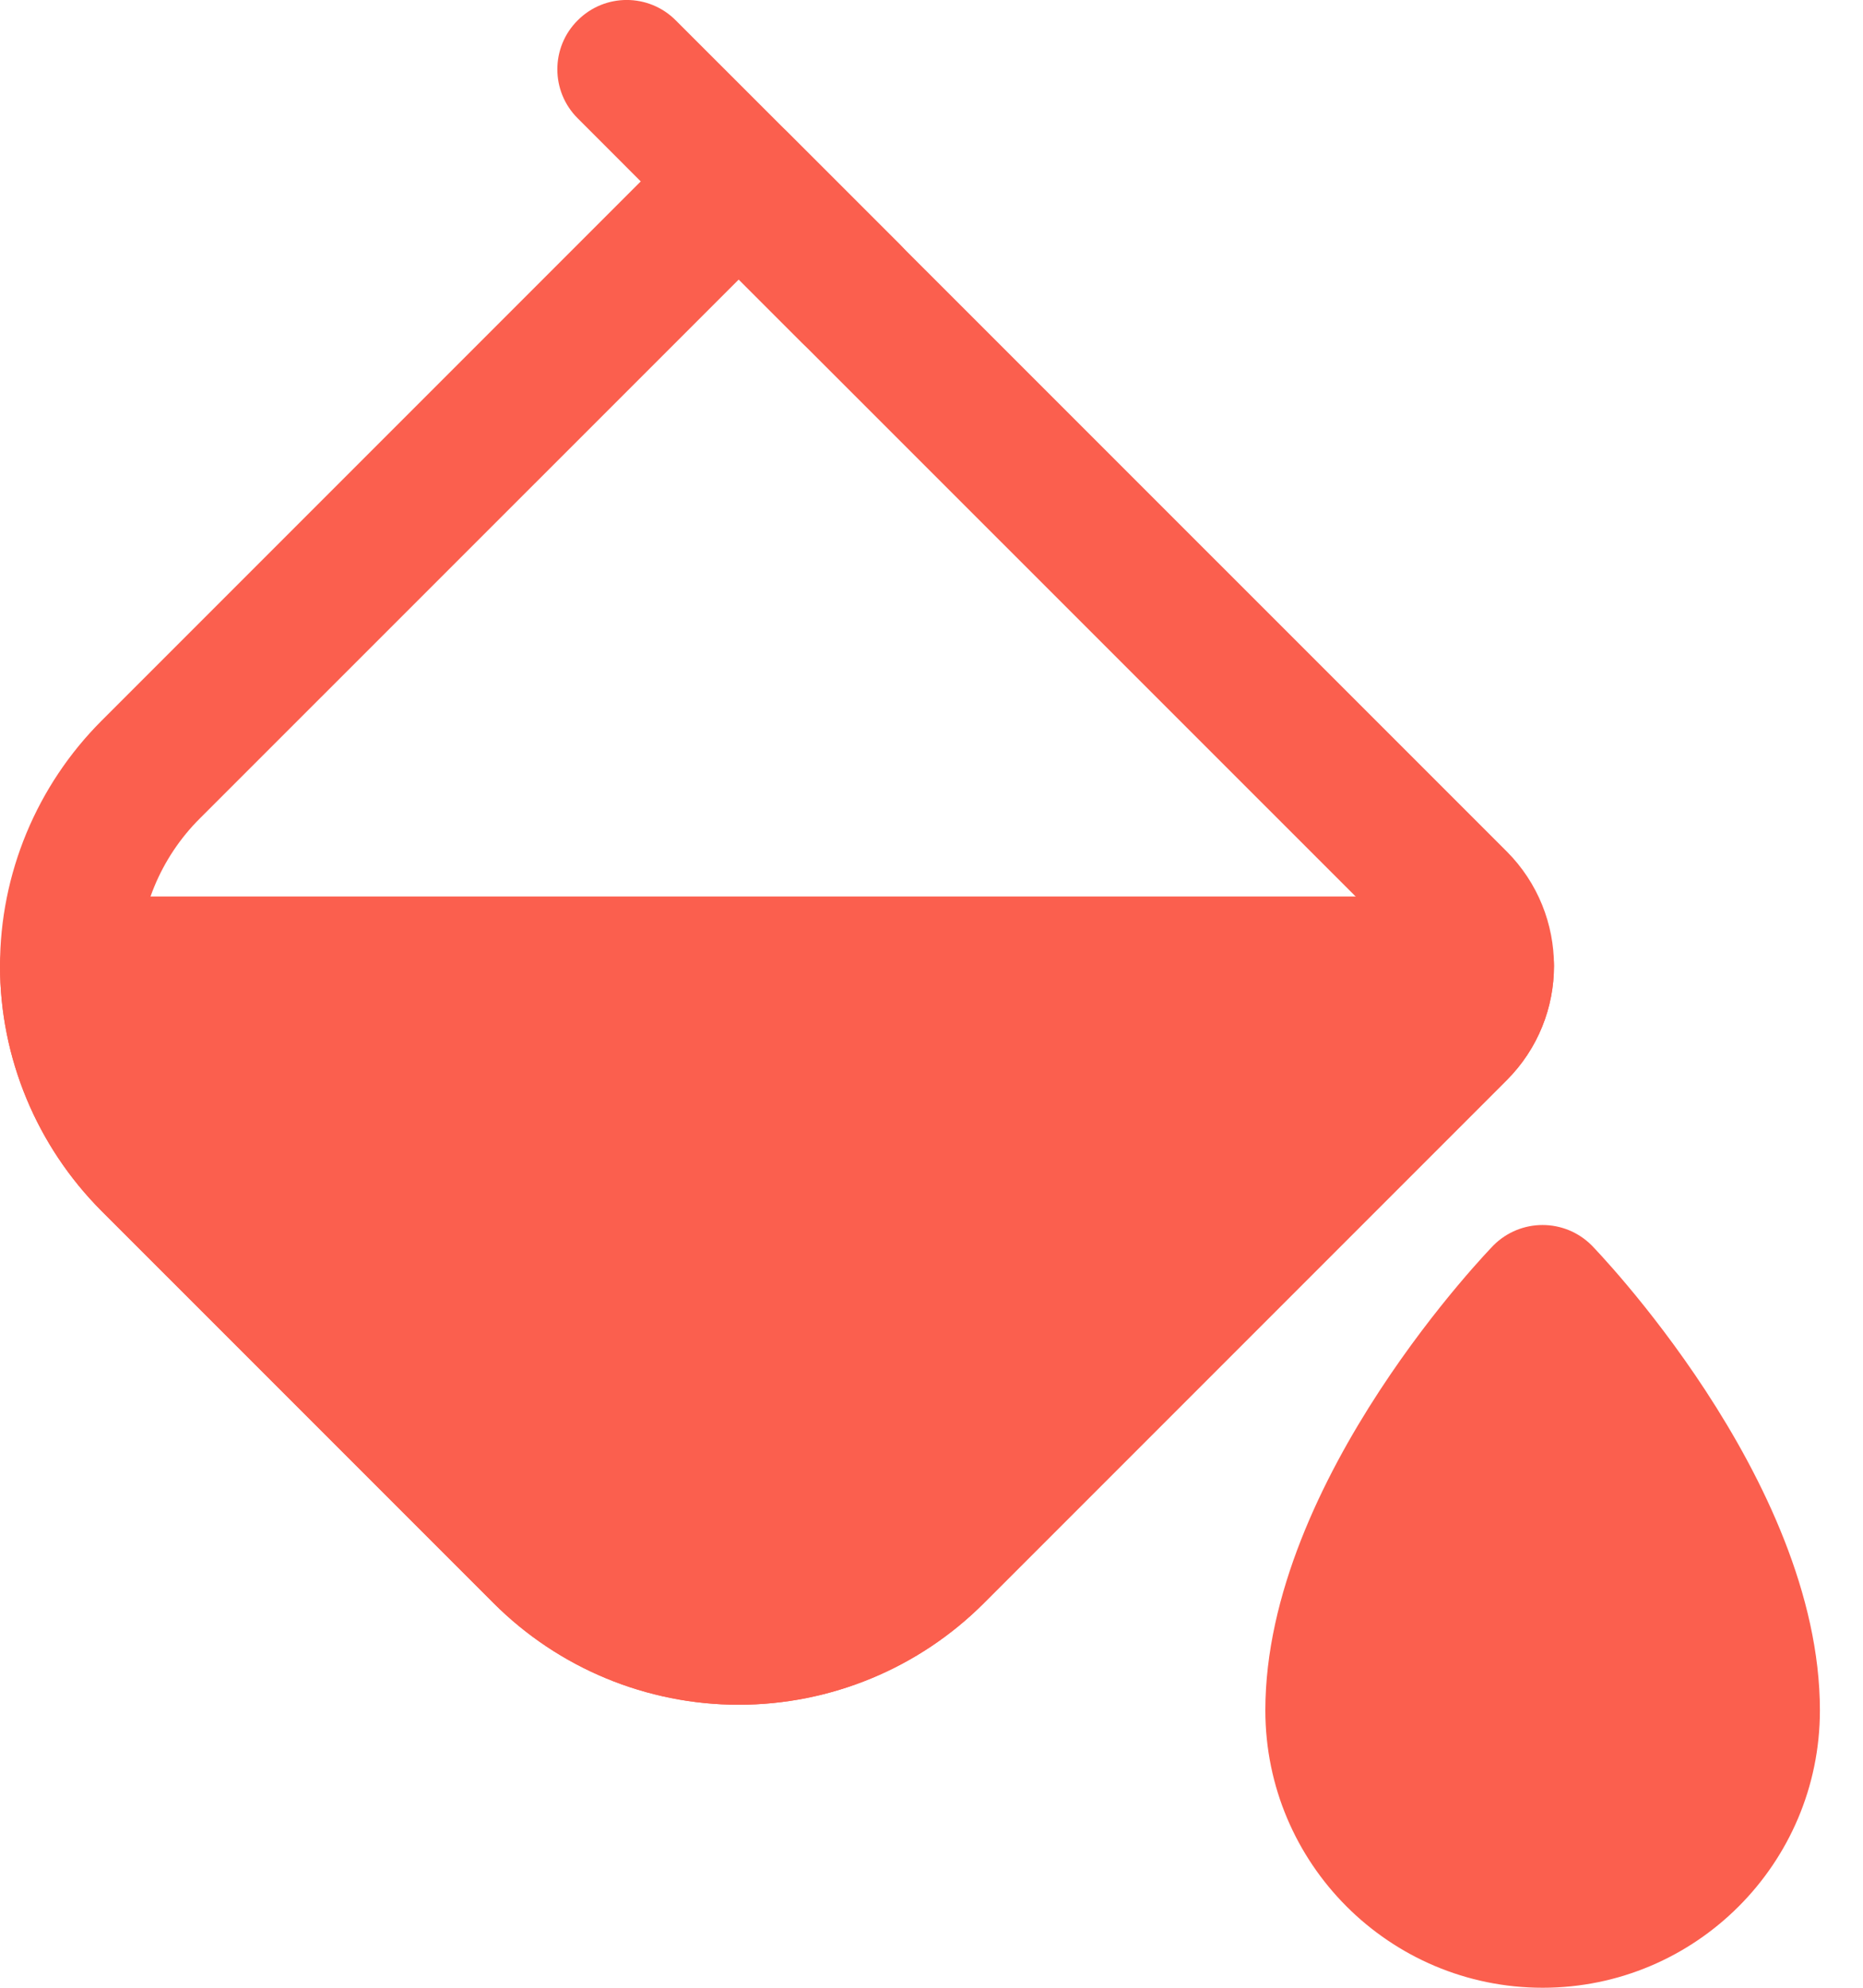
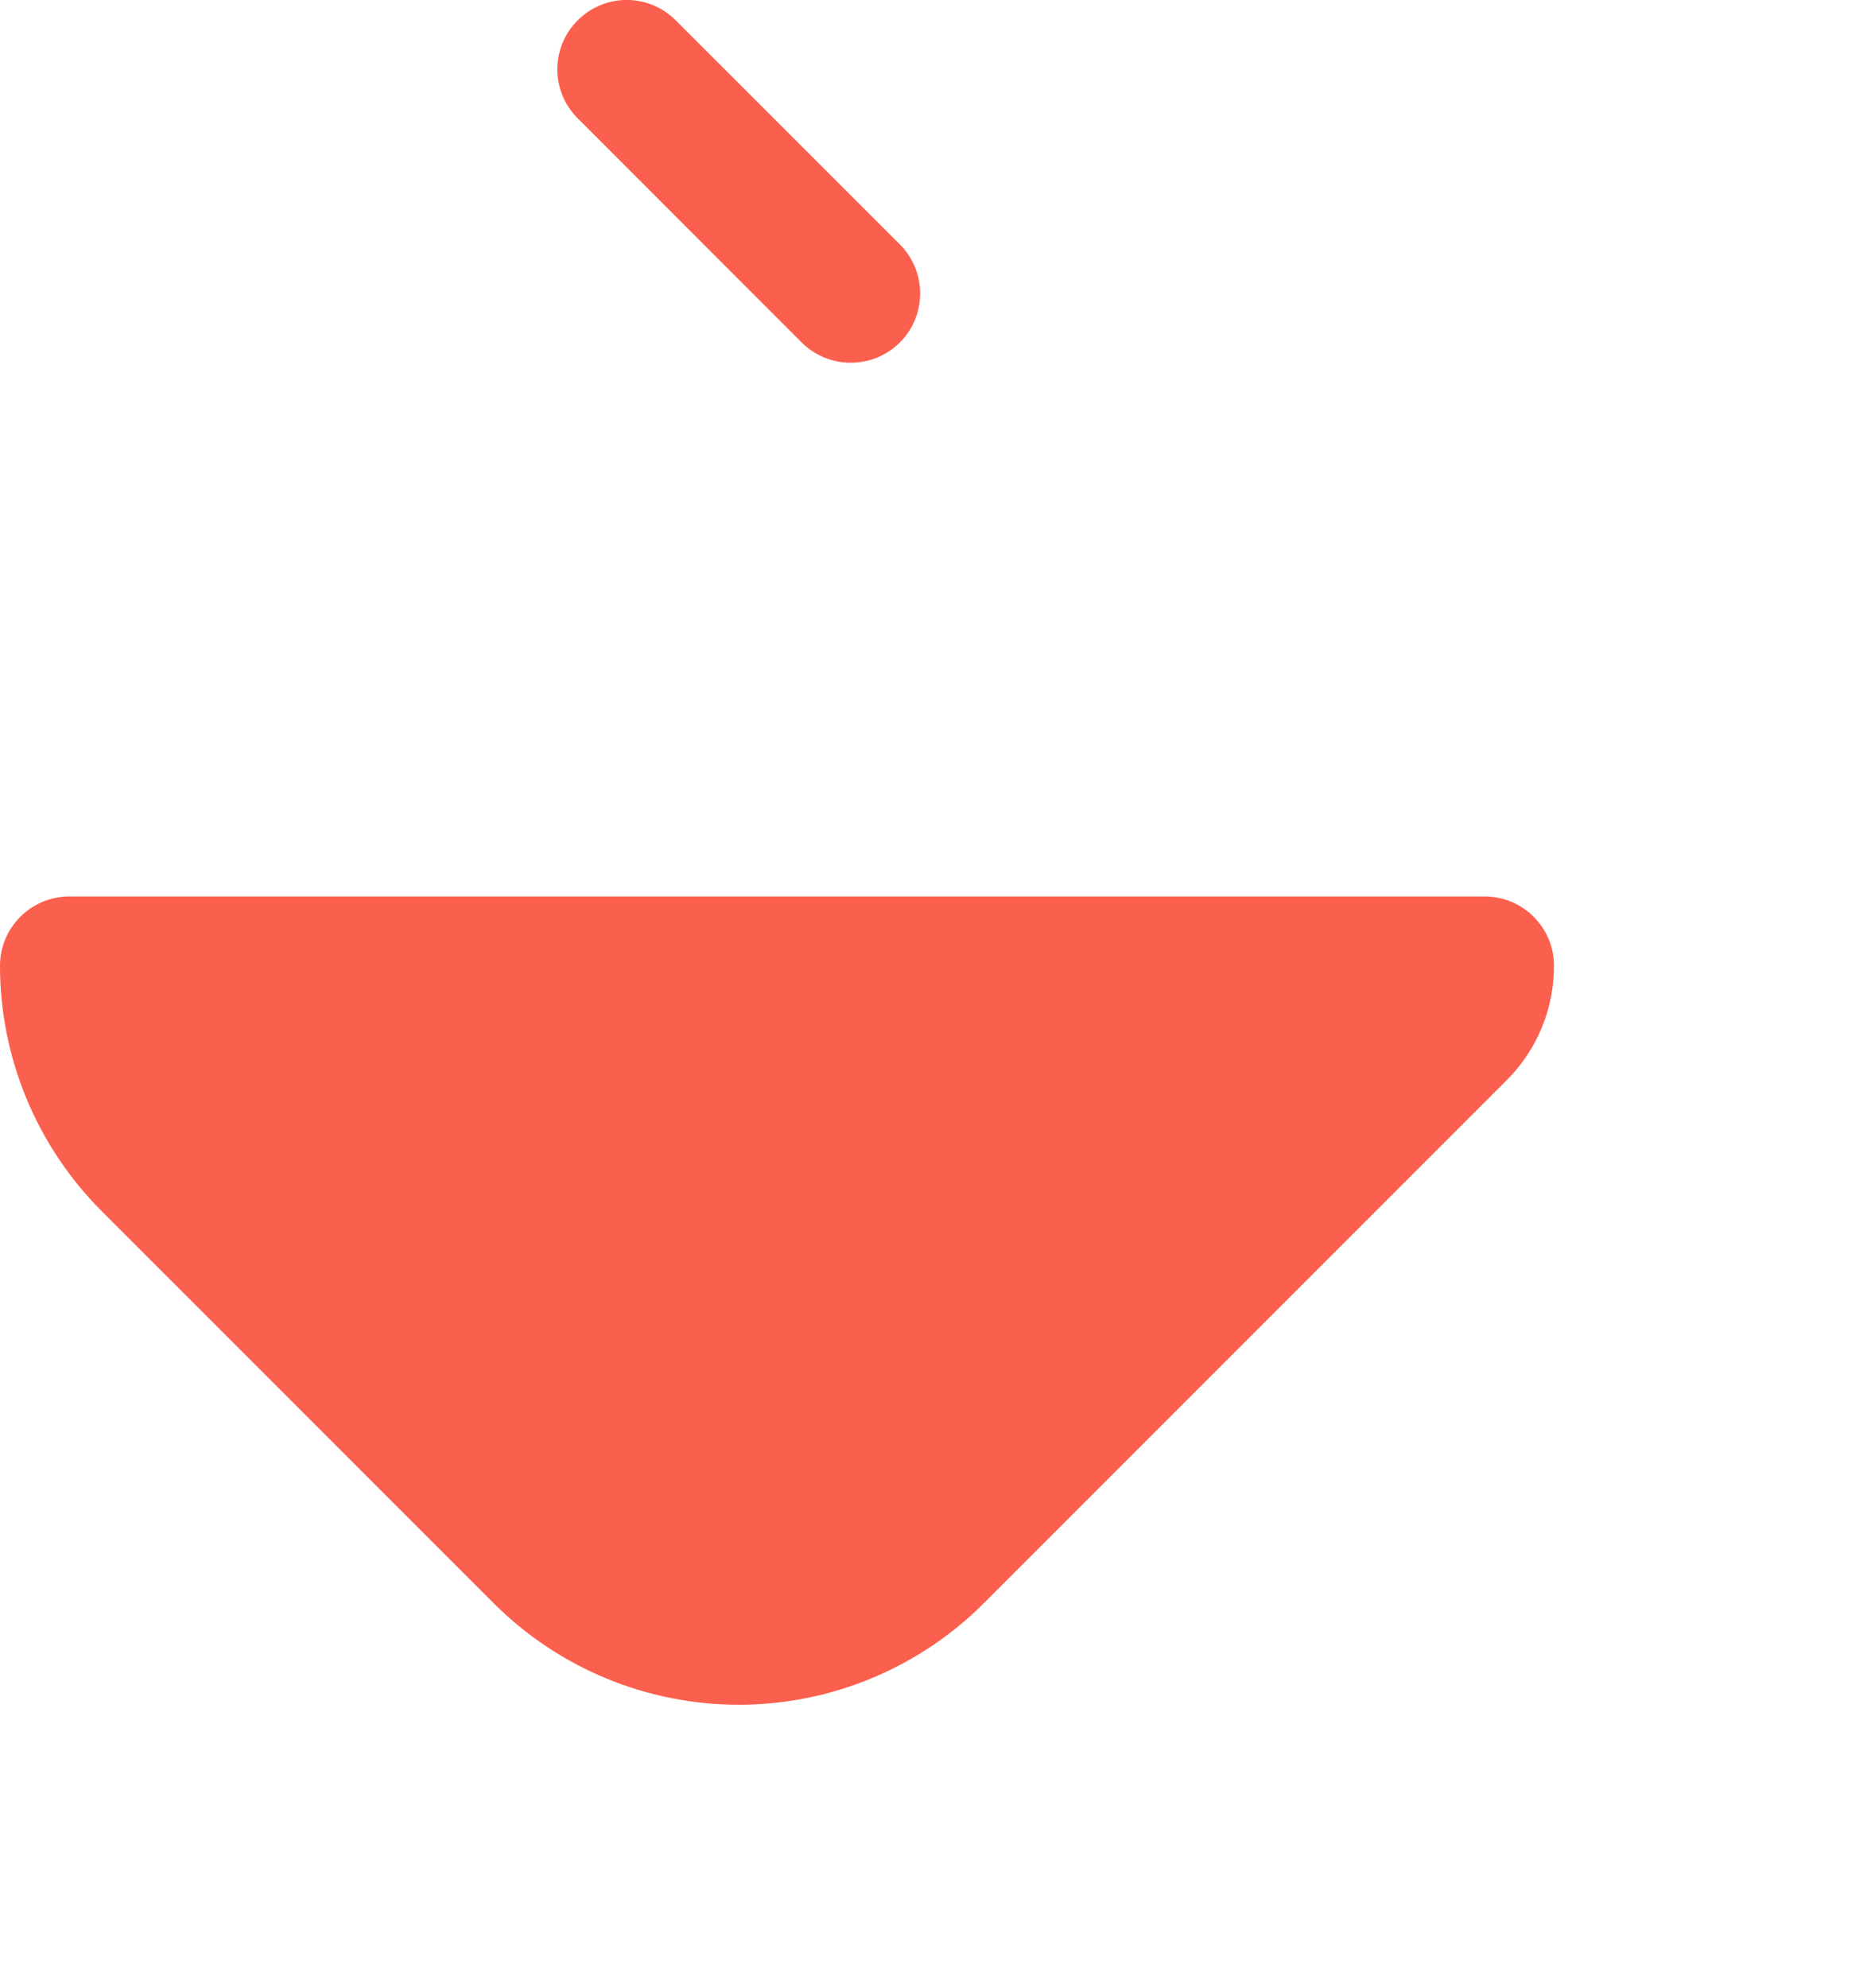
<svg xmlns="http://www.w3.org/2000/svg" width="15px" height="16px" viewBox="0 0 15 16" version="1.1">
  <title>icn0color</title>
  <g id="Vehicles-Page-2" stroke="none" stroke-width="1" fill="none" fill-rule="evenodd">
    <g id="Mobile-Copy" transform="translate(-315, -1351)" fill="#FB5F4E">
      <g id="Group-2" transform="translate(25, 1326)">
        <g id="Group-11-Copy" transform="translate(283, 19)">
          <g id="icn0color" transform="translate(7, 6)">
-             <path d="M12.815,10.024 C12.815,10.024 14.653,11.902 14.653,13.767 C14.653,15 13.652,16 12.421,16 C11.188,16 10.188,15 10.188,13.767 C10.188,11.902 12.025,10.024 12.025,10.024 C12.243,9.806 12.597,9.806 12.815,10.024 Z" id="Path" />
-             <path d="M12.131,8.695 L7.921,12.905 C7.398,13.428 6.688,13.722 5.948,13.722 C5.208,13.722 4.498,13.428 3.975,12.905 L0.818,9.748 C0.295,9.224 0,8.514 0,7.774 C0,7.034 0.295,6.324 0.818,5.801 L5.553,1.066 C5.771,0.847 6.125,0.847 6.343,1.066 L12.131,6.853 C12.639,7.362 12.639,8.187 12.131,8.695 Z M11.342,7.906 C11.414,7.833 11.414,7.716 11.342,7.643 L5.948,2.25 L1.607,6.59 C1.293,6.904 1.116,7.33 1.116,7.774 C1.116,8.219 1.293,8.644 1.607,8.958 L4.764,12.115 C5.078,12.429 5.504,12.606 5.948,12.606 C6.392,12.606 6.818,12.429 7.132,12.115 L11.342,7.906 Z" id="Shape" />
            <path d="M7.245,1.967 C7.463,2.186 7.463,2.539 7.245,2.757 C7.027,2.974 6.673,2.974 6.455,2.757 L4.651,0.952 C4.433,0.735 4.433,0.381 4.651,0.164 C4.869,-0.055 5.223,-0.055 5.441,0.164 L7.245,1.967 Z" id="Path" />
            <path d="M0.558,7.216 L11.954,7.216 C12.262,7.216 12.512,7.466 12.512,7.774 C12.512,8.108 12.385,8.441 12.131,8.695 L7.921,12.905 C7.398,13.428 6.688,13.722 5.948,13.722 C5.208,13.722 4.498,13.428 3.975,12.905 L0.818,9.748 C0.295,9.224 0,8.514 0,7.774 C0,7.466 0.25,7.216 0.558,7.216 Z" id="Path" />
          </g>
        </g>
      </g>
    </g>
  </g>
</svg>